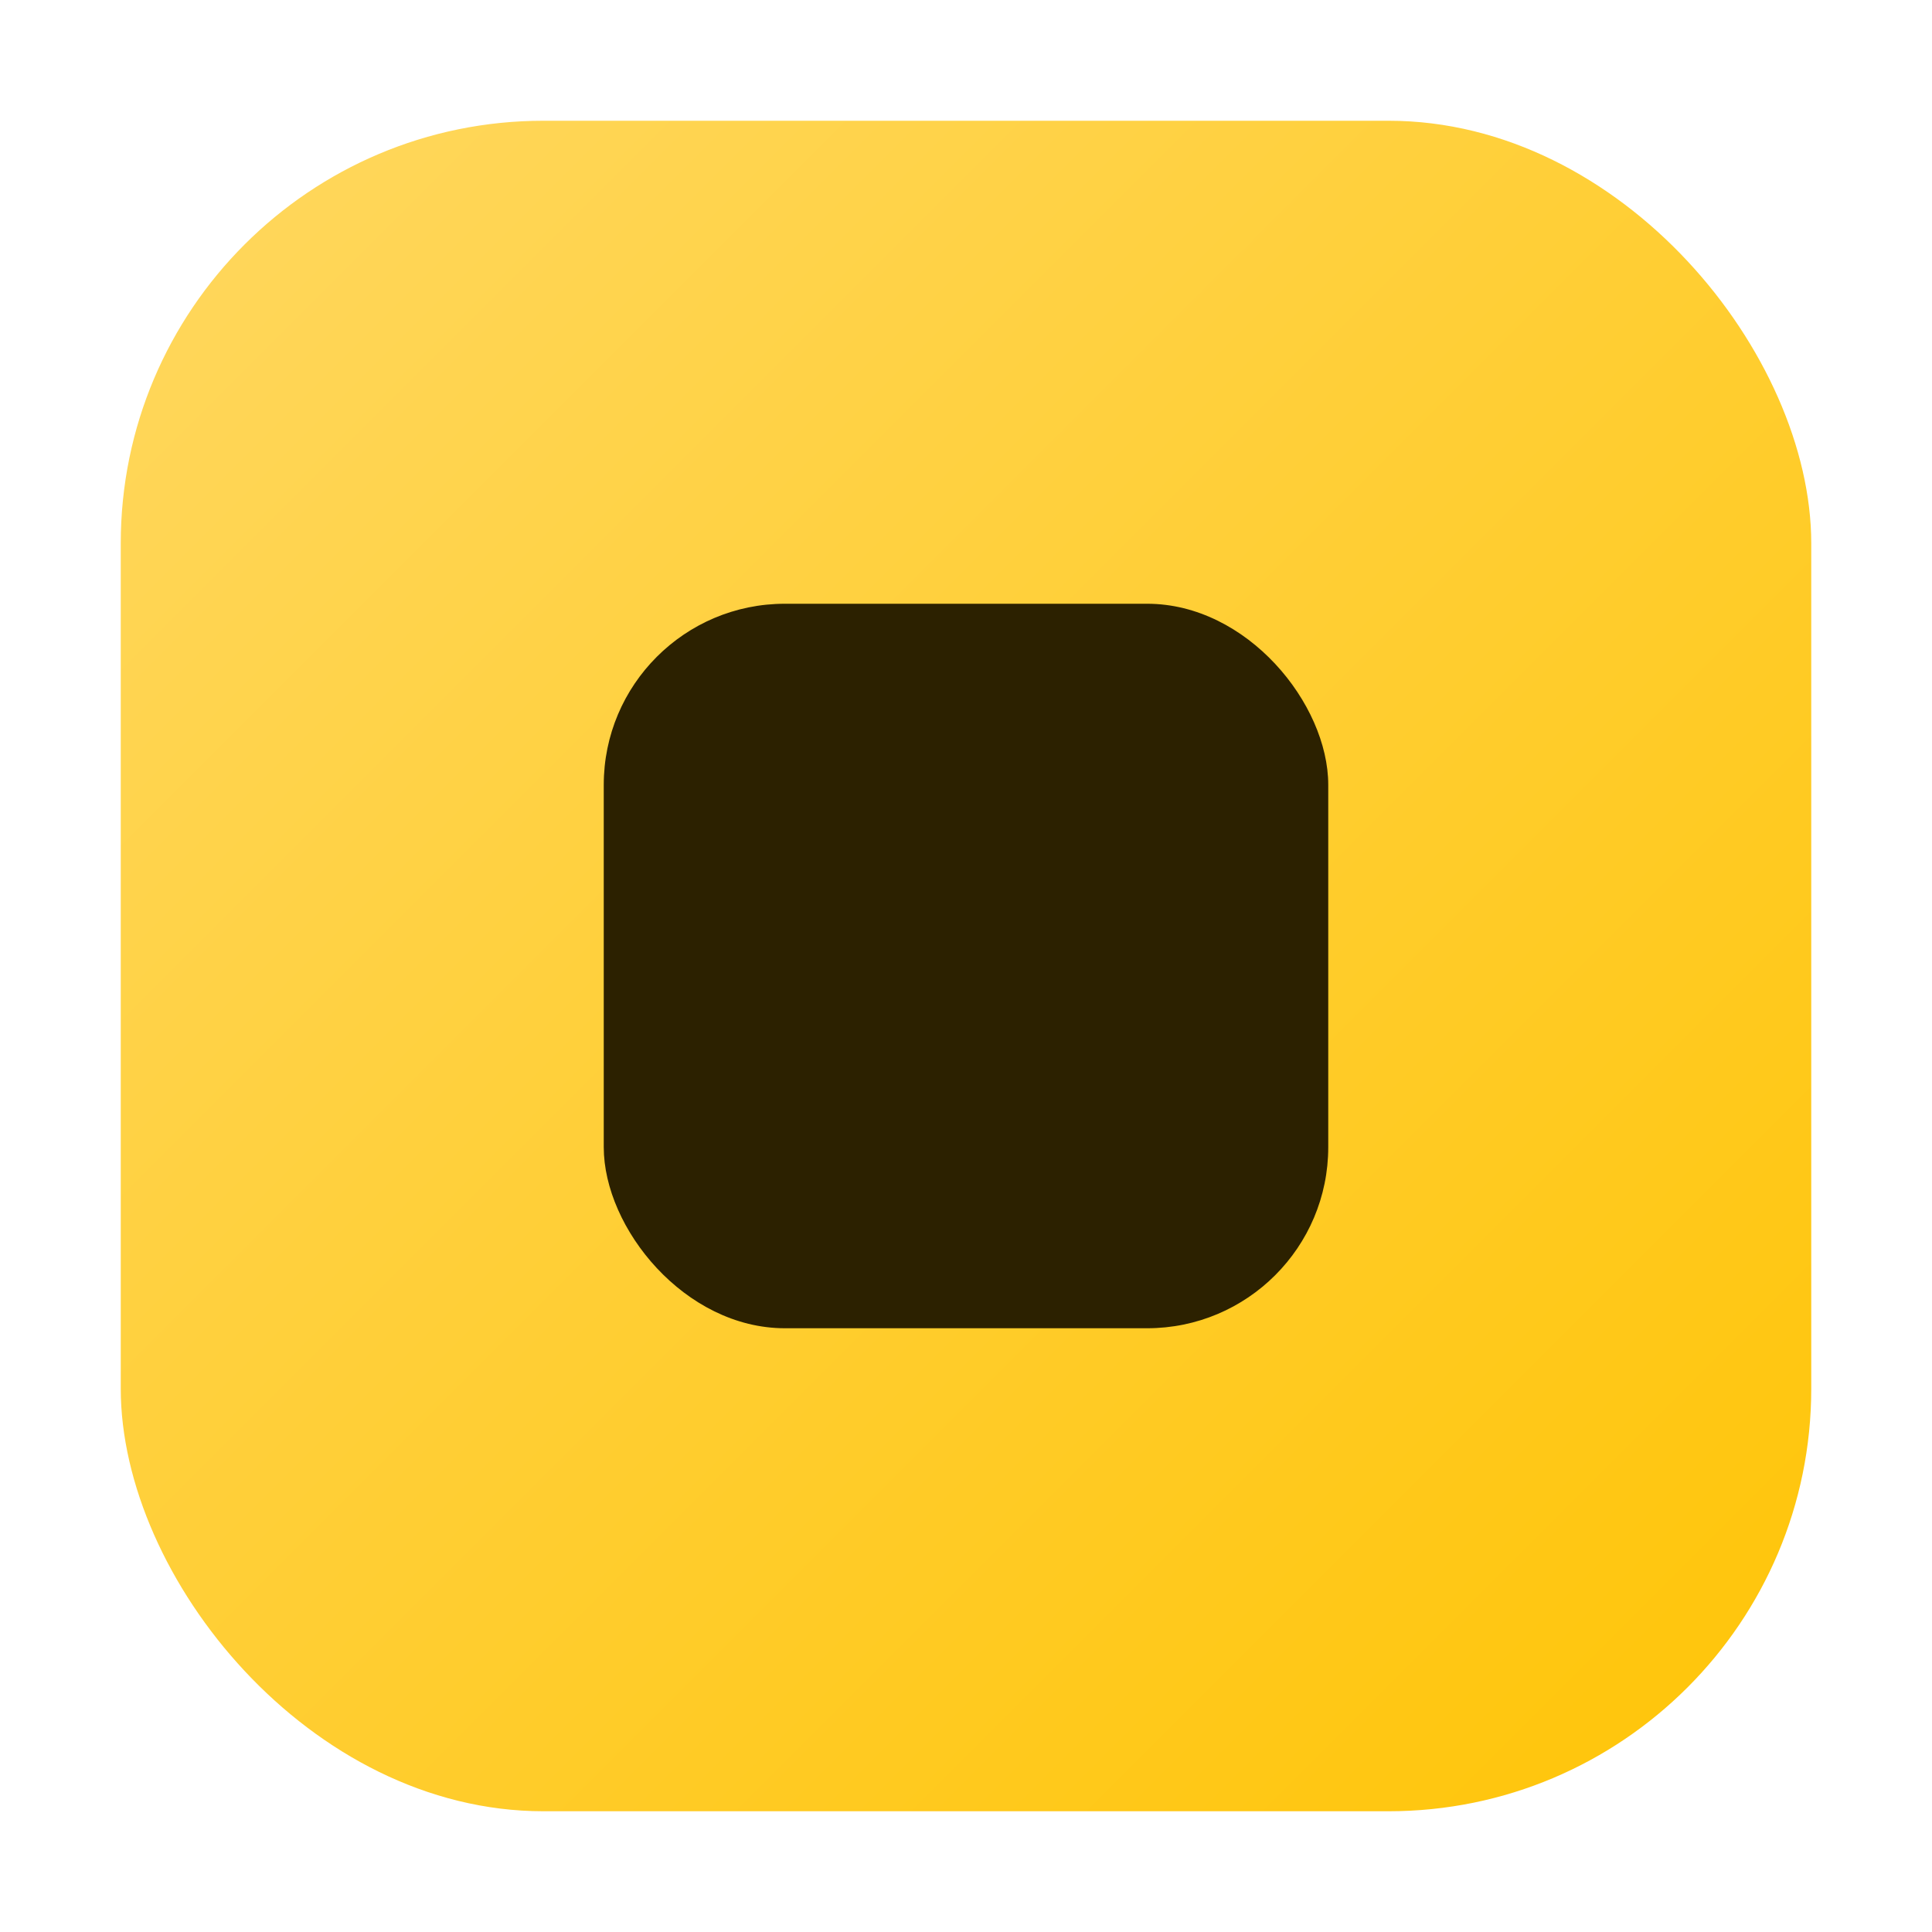
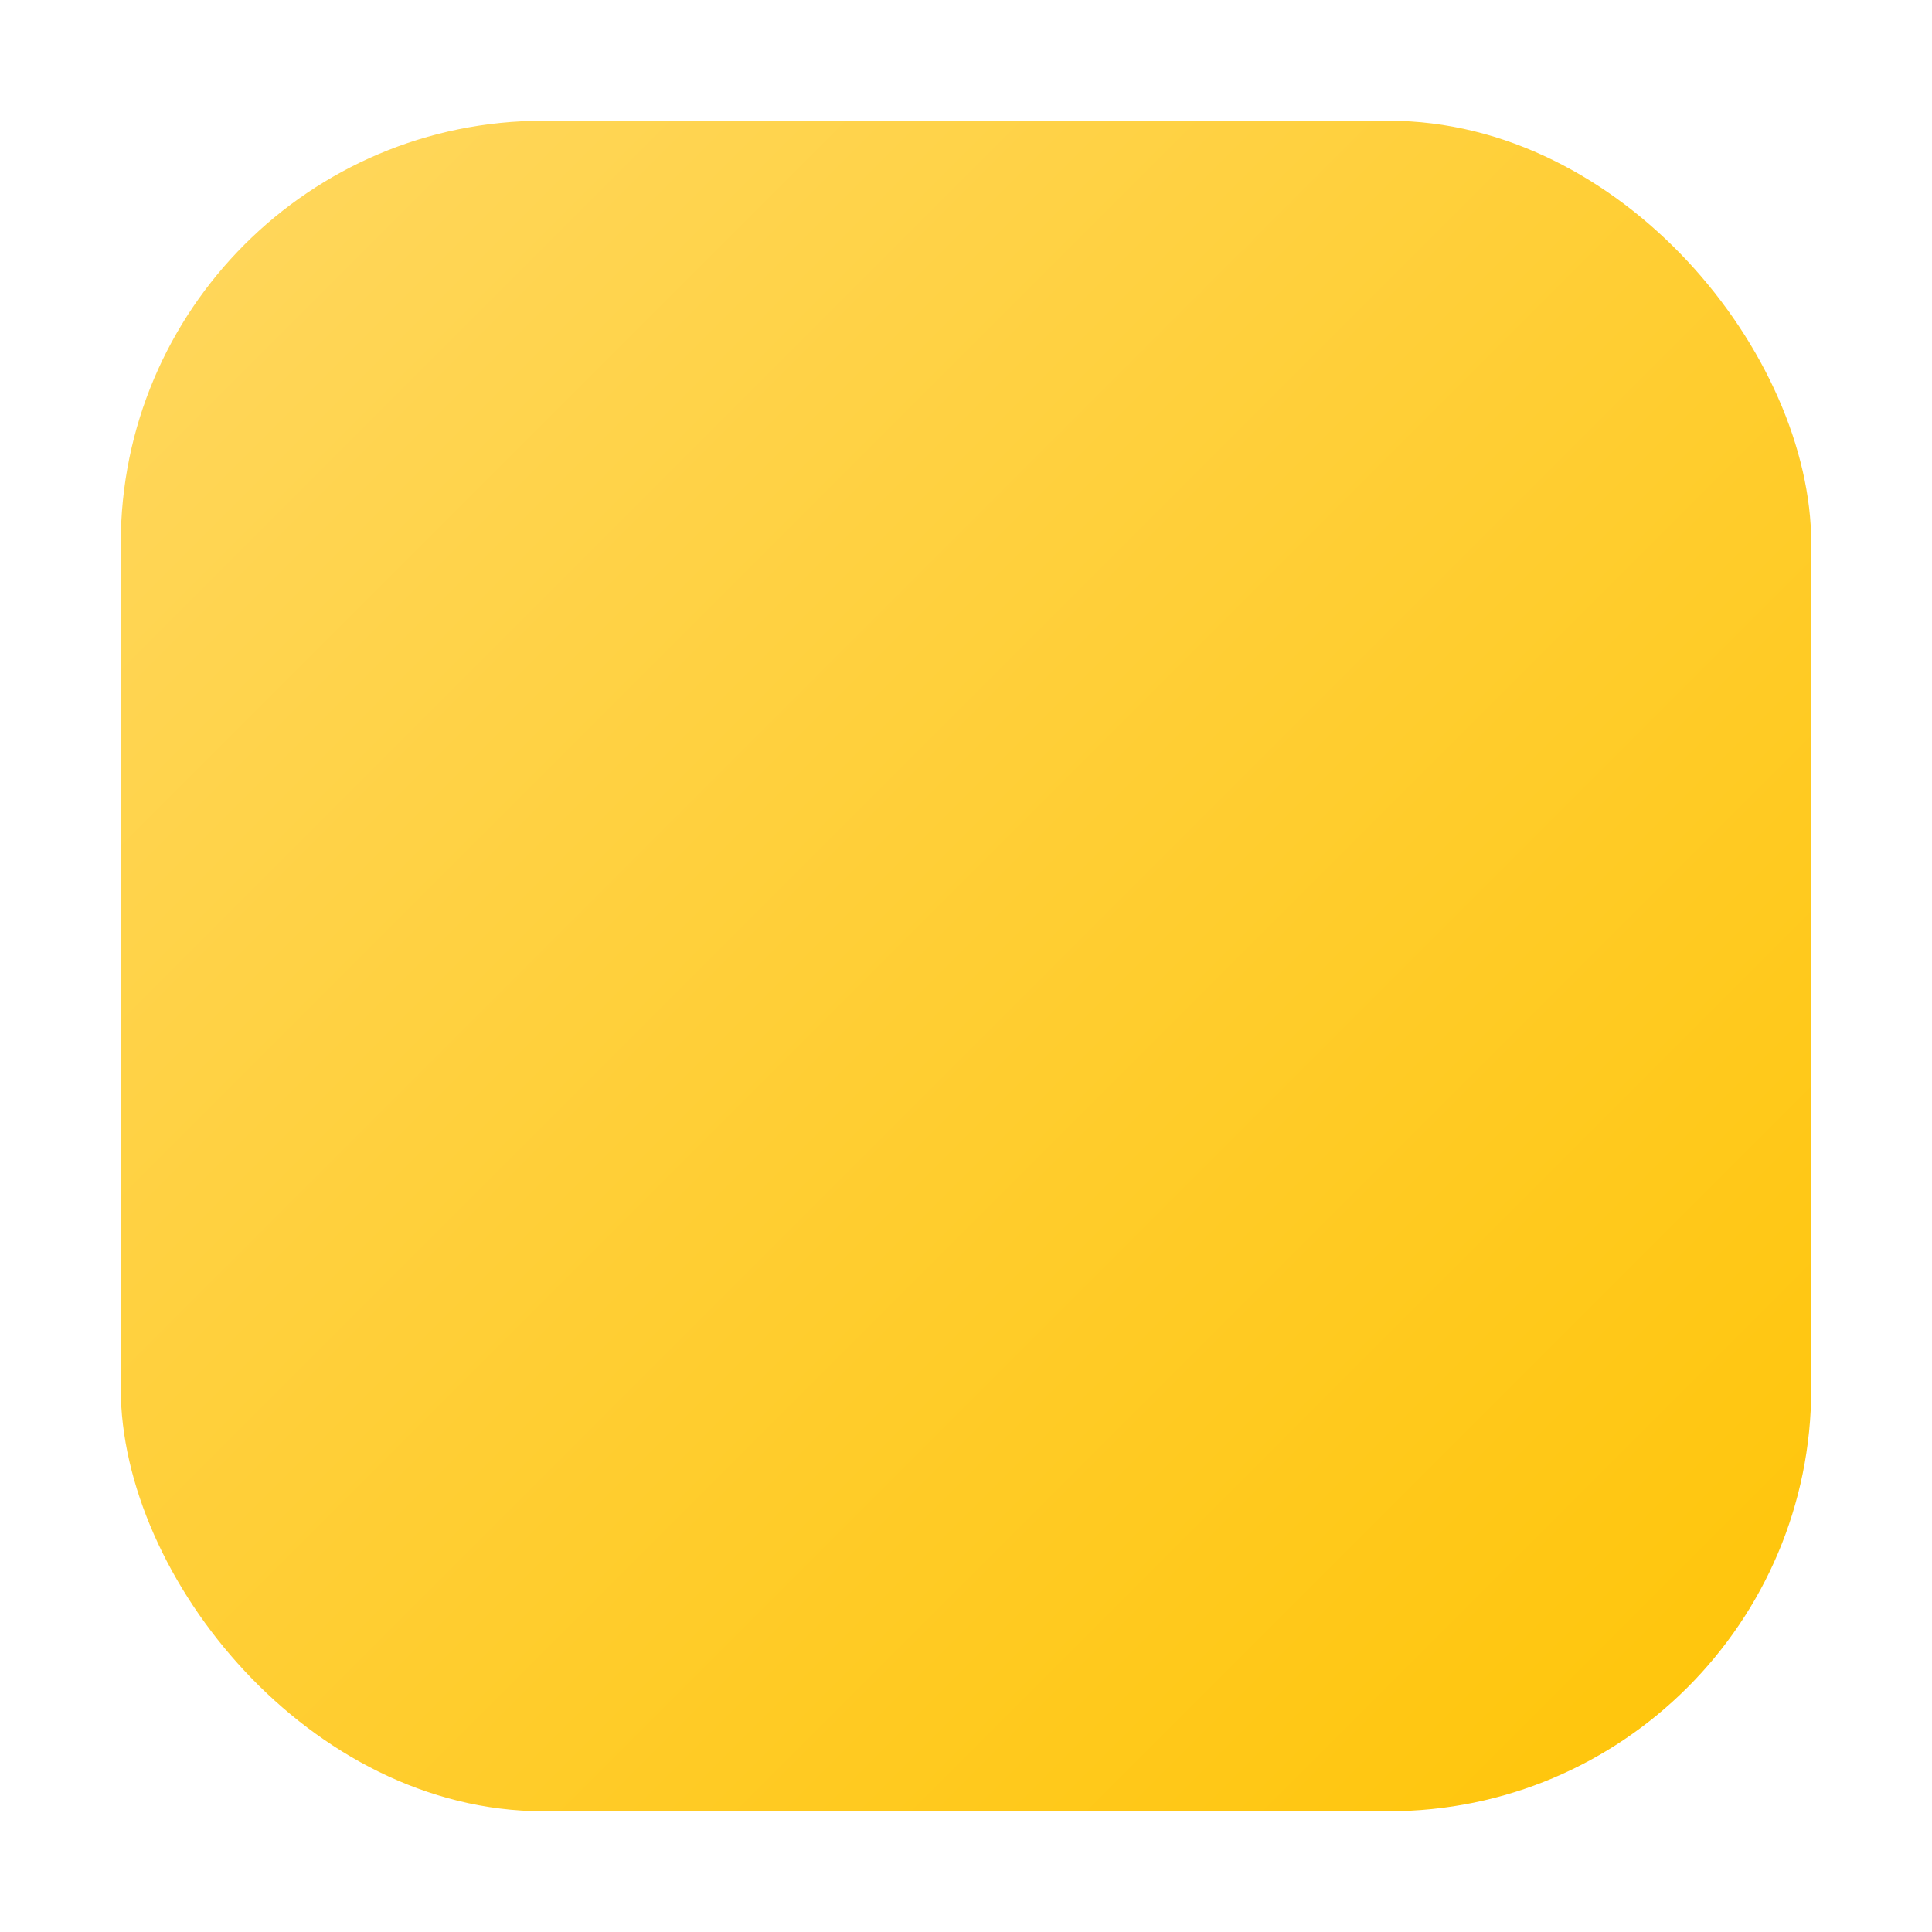
<svg xmlns="http://www.w3.org/2000/svg" width="64" height="64" viewBox="0 0 64 64" fill="none">
  <defs>
    <linearGradient id="hero-gradient" x1="0" y1="0" x2="64" y2="64" gradientUnits="userSpaceOnUse">
      <stop stop-color="#FFD966" />
      <stop offset="1" stop-color="#FFC300" />
    </linearGradient>
  </defs>
  <rect x="4" y="4" width="56" height="56" rx="14" fill="url(#hero-gradient)" />
-   <rect x="20" y="20" width="24" height="24" rx="6" fill="#2C2100" />
</svg>